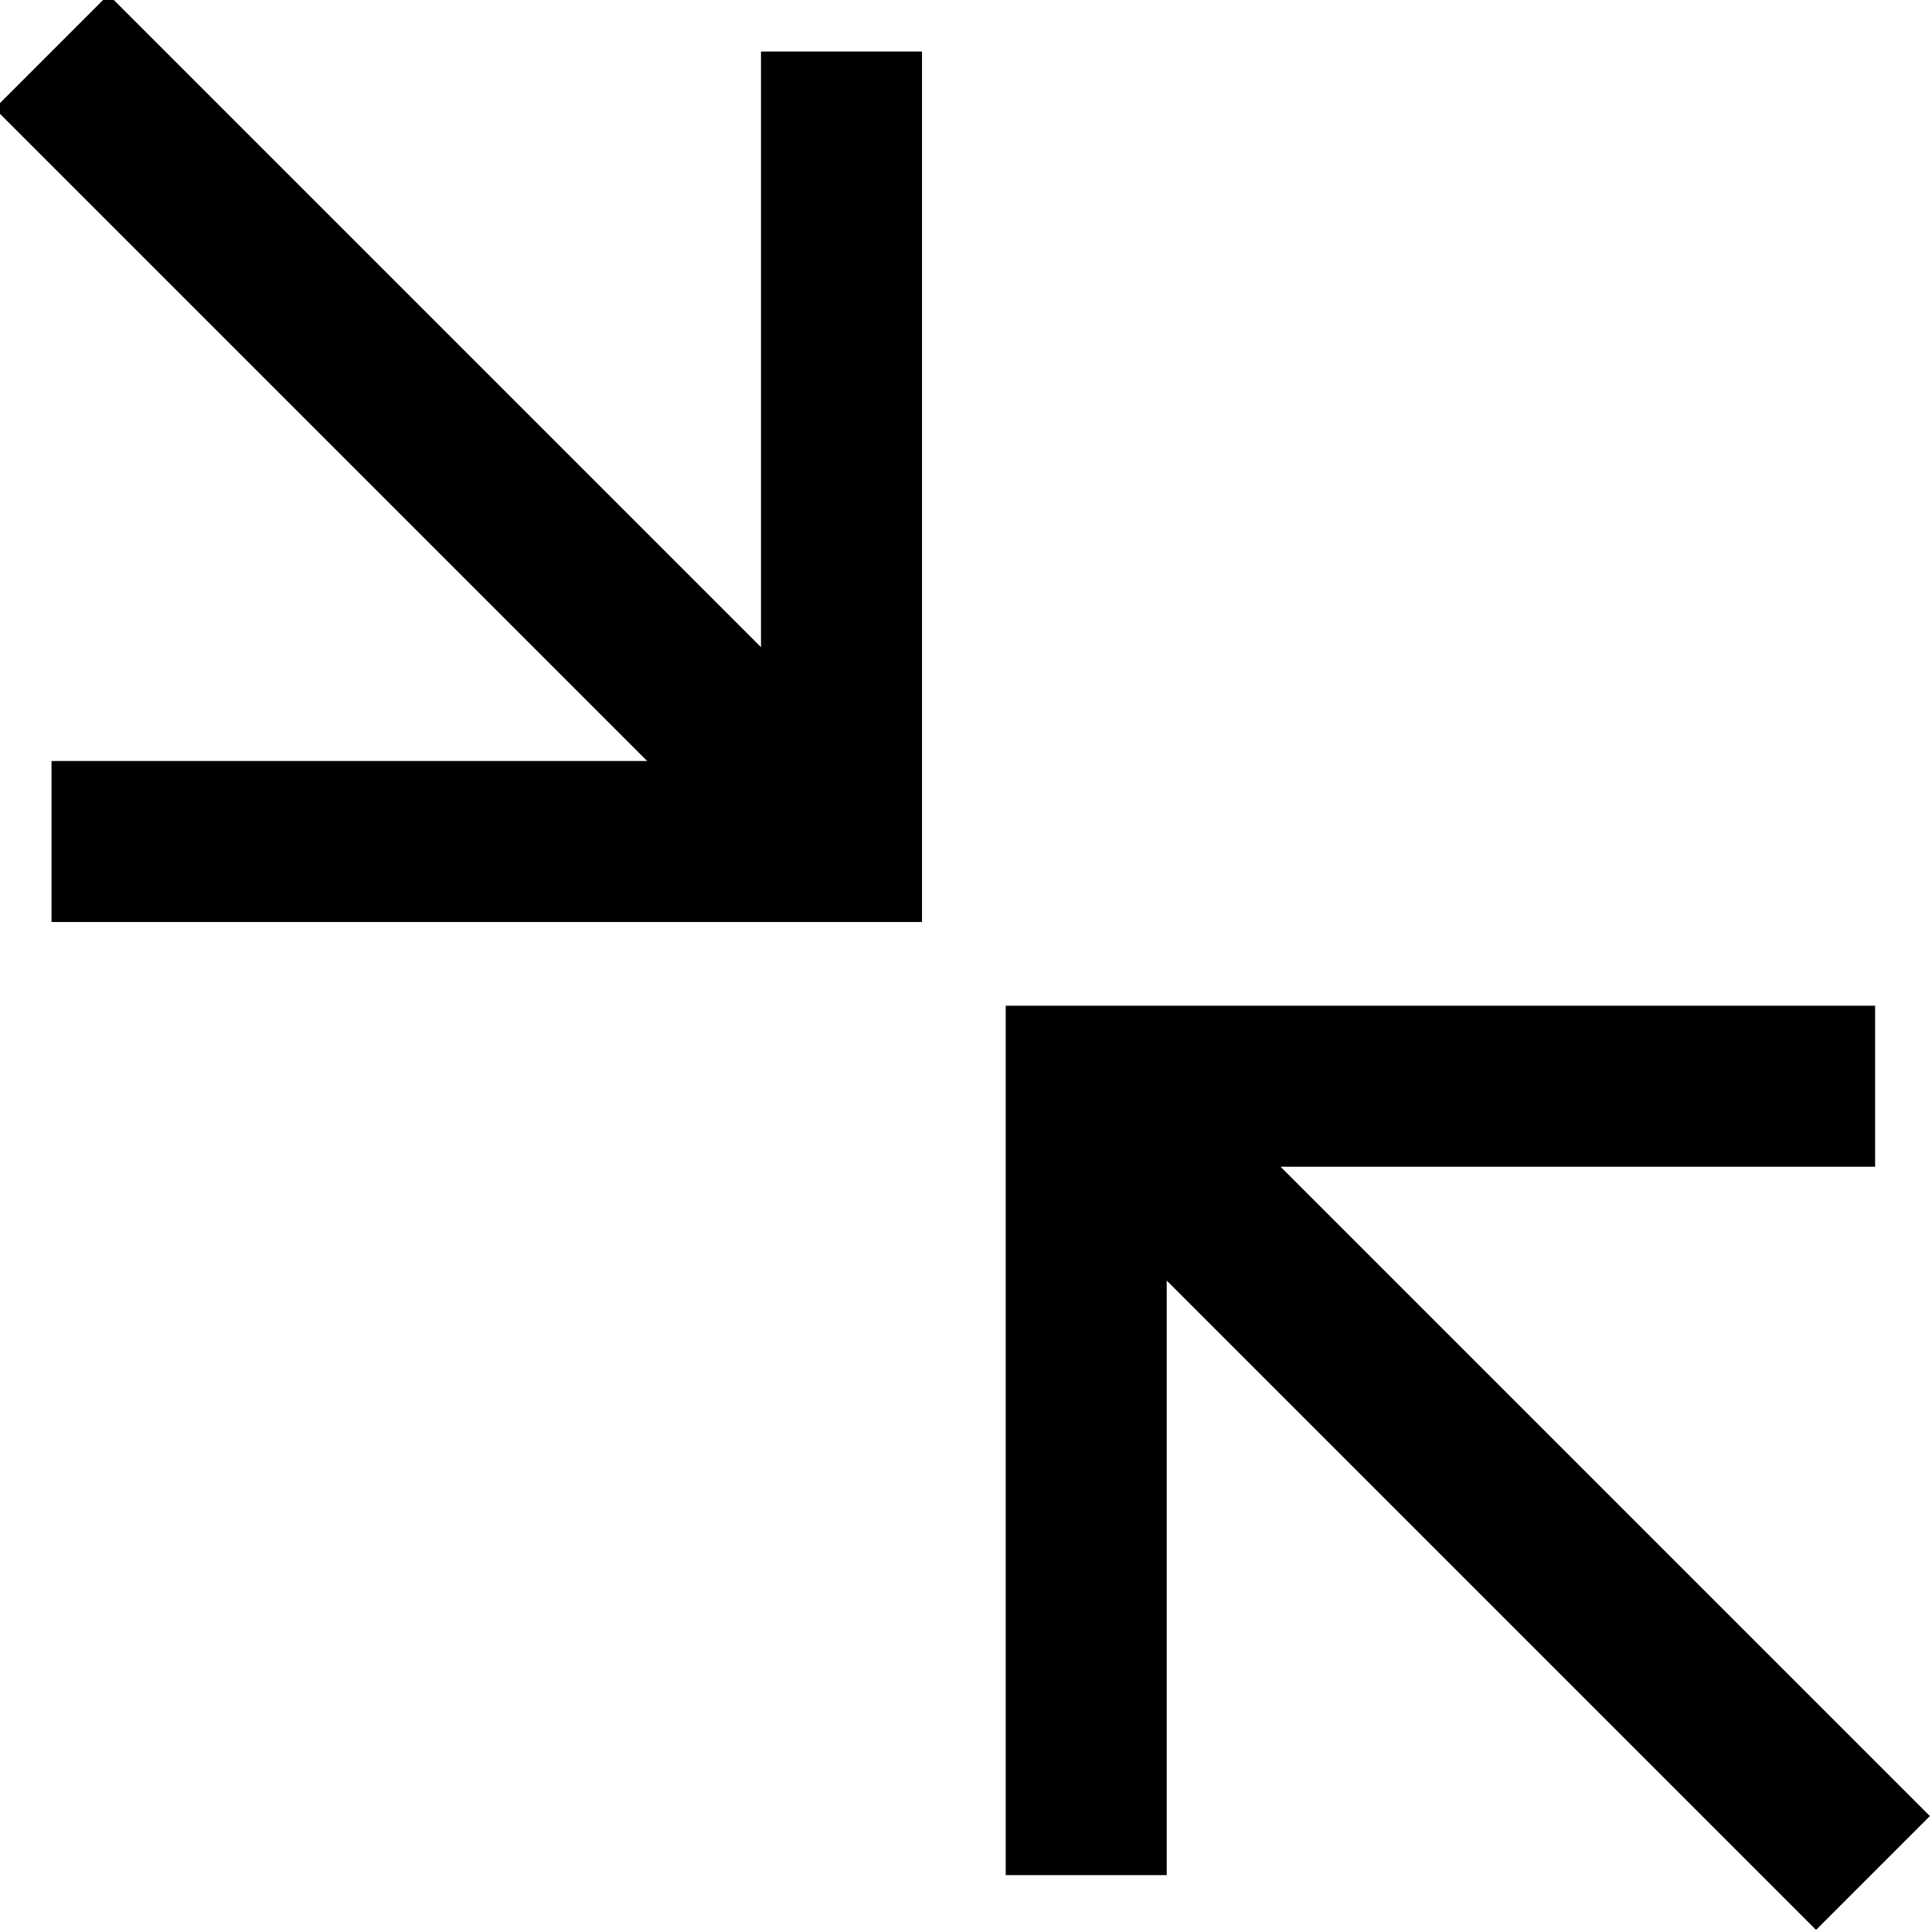
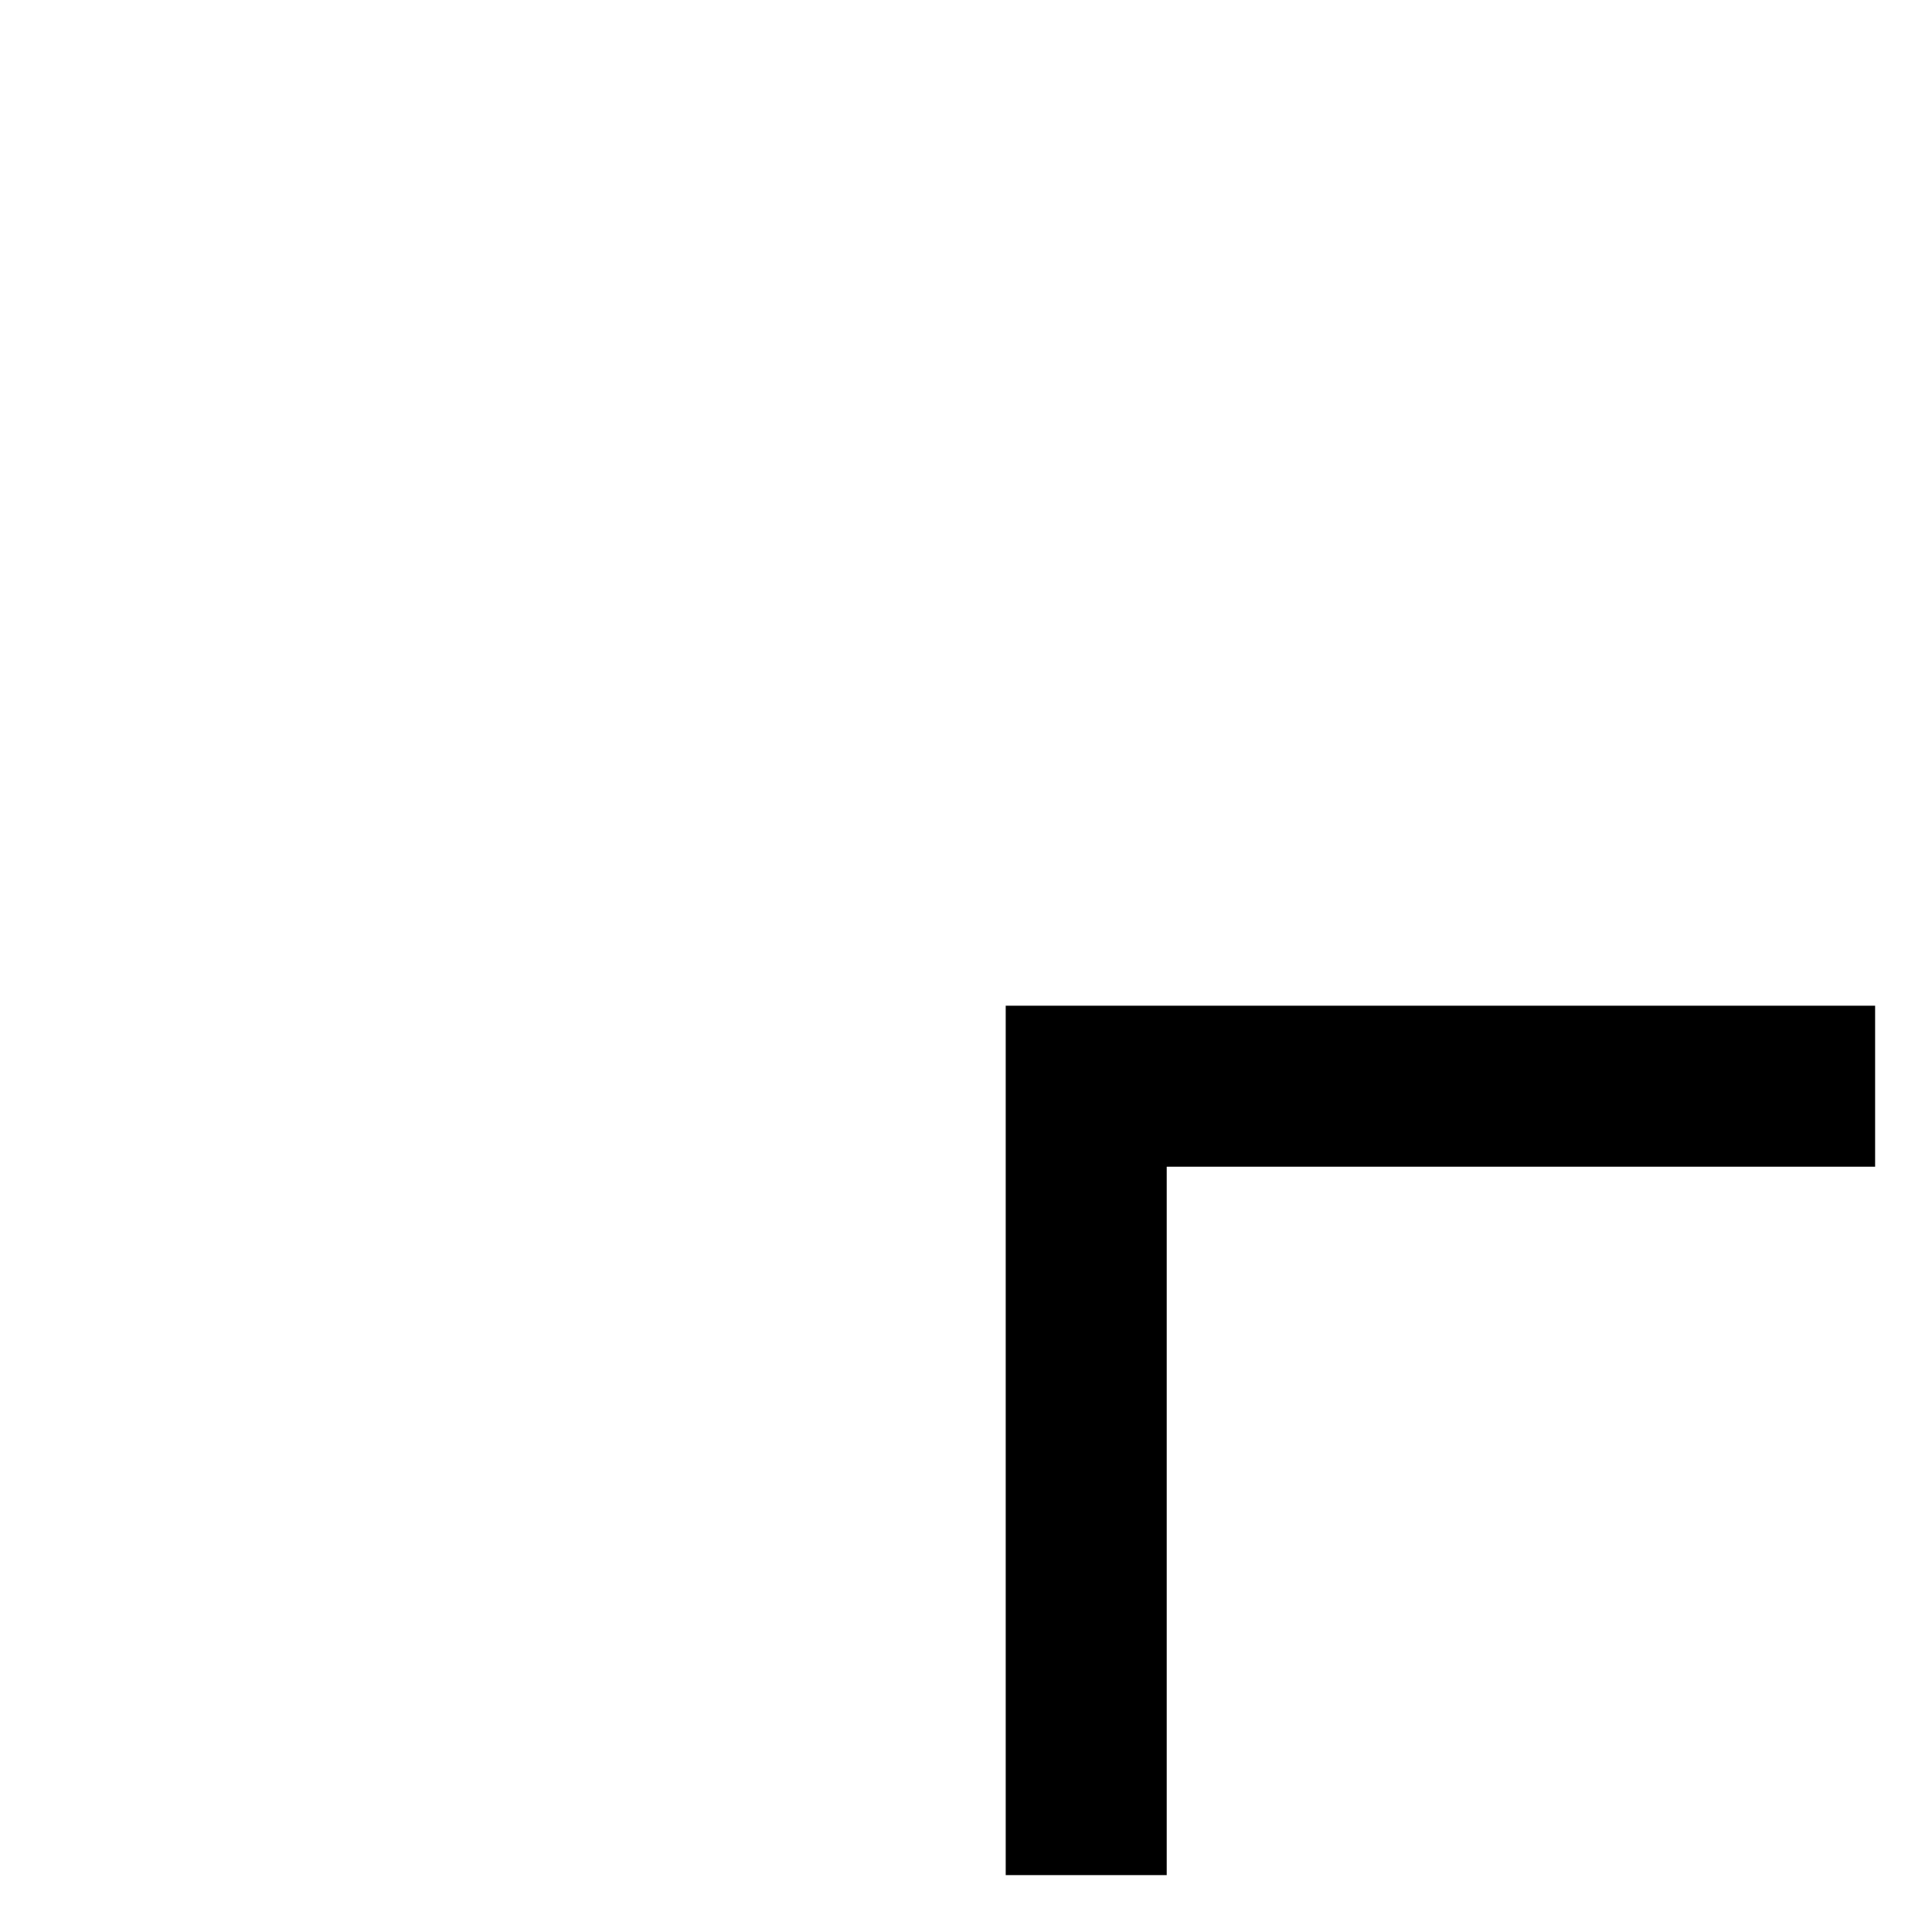
<svg xmlns="http://www.w3.org/2000/svg" id="Ebene_1" version="1.1" viewBox="0 0 18 18">
  <defs>
    <style>
      .st0, .st1 {
        fill: none;
        stroke: #000;
        stroke-width: 1.5px;
      }

      .st1 {
        stroke-miterlimit: 10;
      }
    </style>
  </defs>
  <g>
-     <line class="st0" x1=".48" y1=".48" x2="7.84" y2="7.84" />
-     <polyline class="st1" points="7.84 .48 7.84 7.84 .48 7.84" />
-   </g>
+     </g>
  <g>
-     <line class="st0" x1="17.45" y1="17.45" x2="10.12" y2="10.12" />
    <polyline class="st1" points="10.12 17.47 10.12 10.12 17.47 10.12" />
  </g>
</svg>